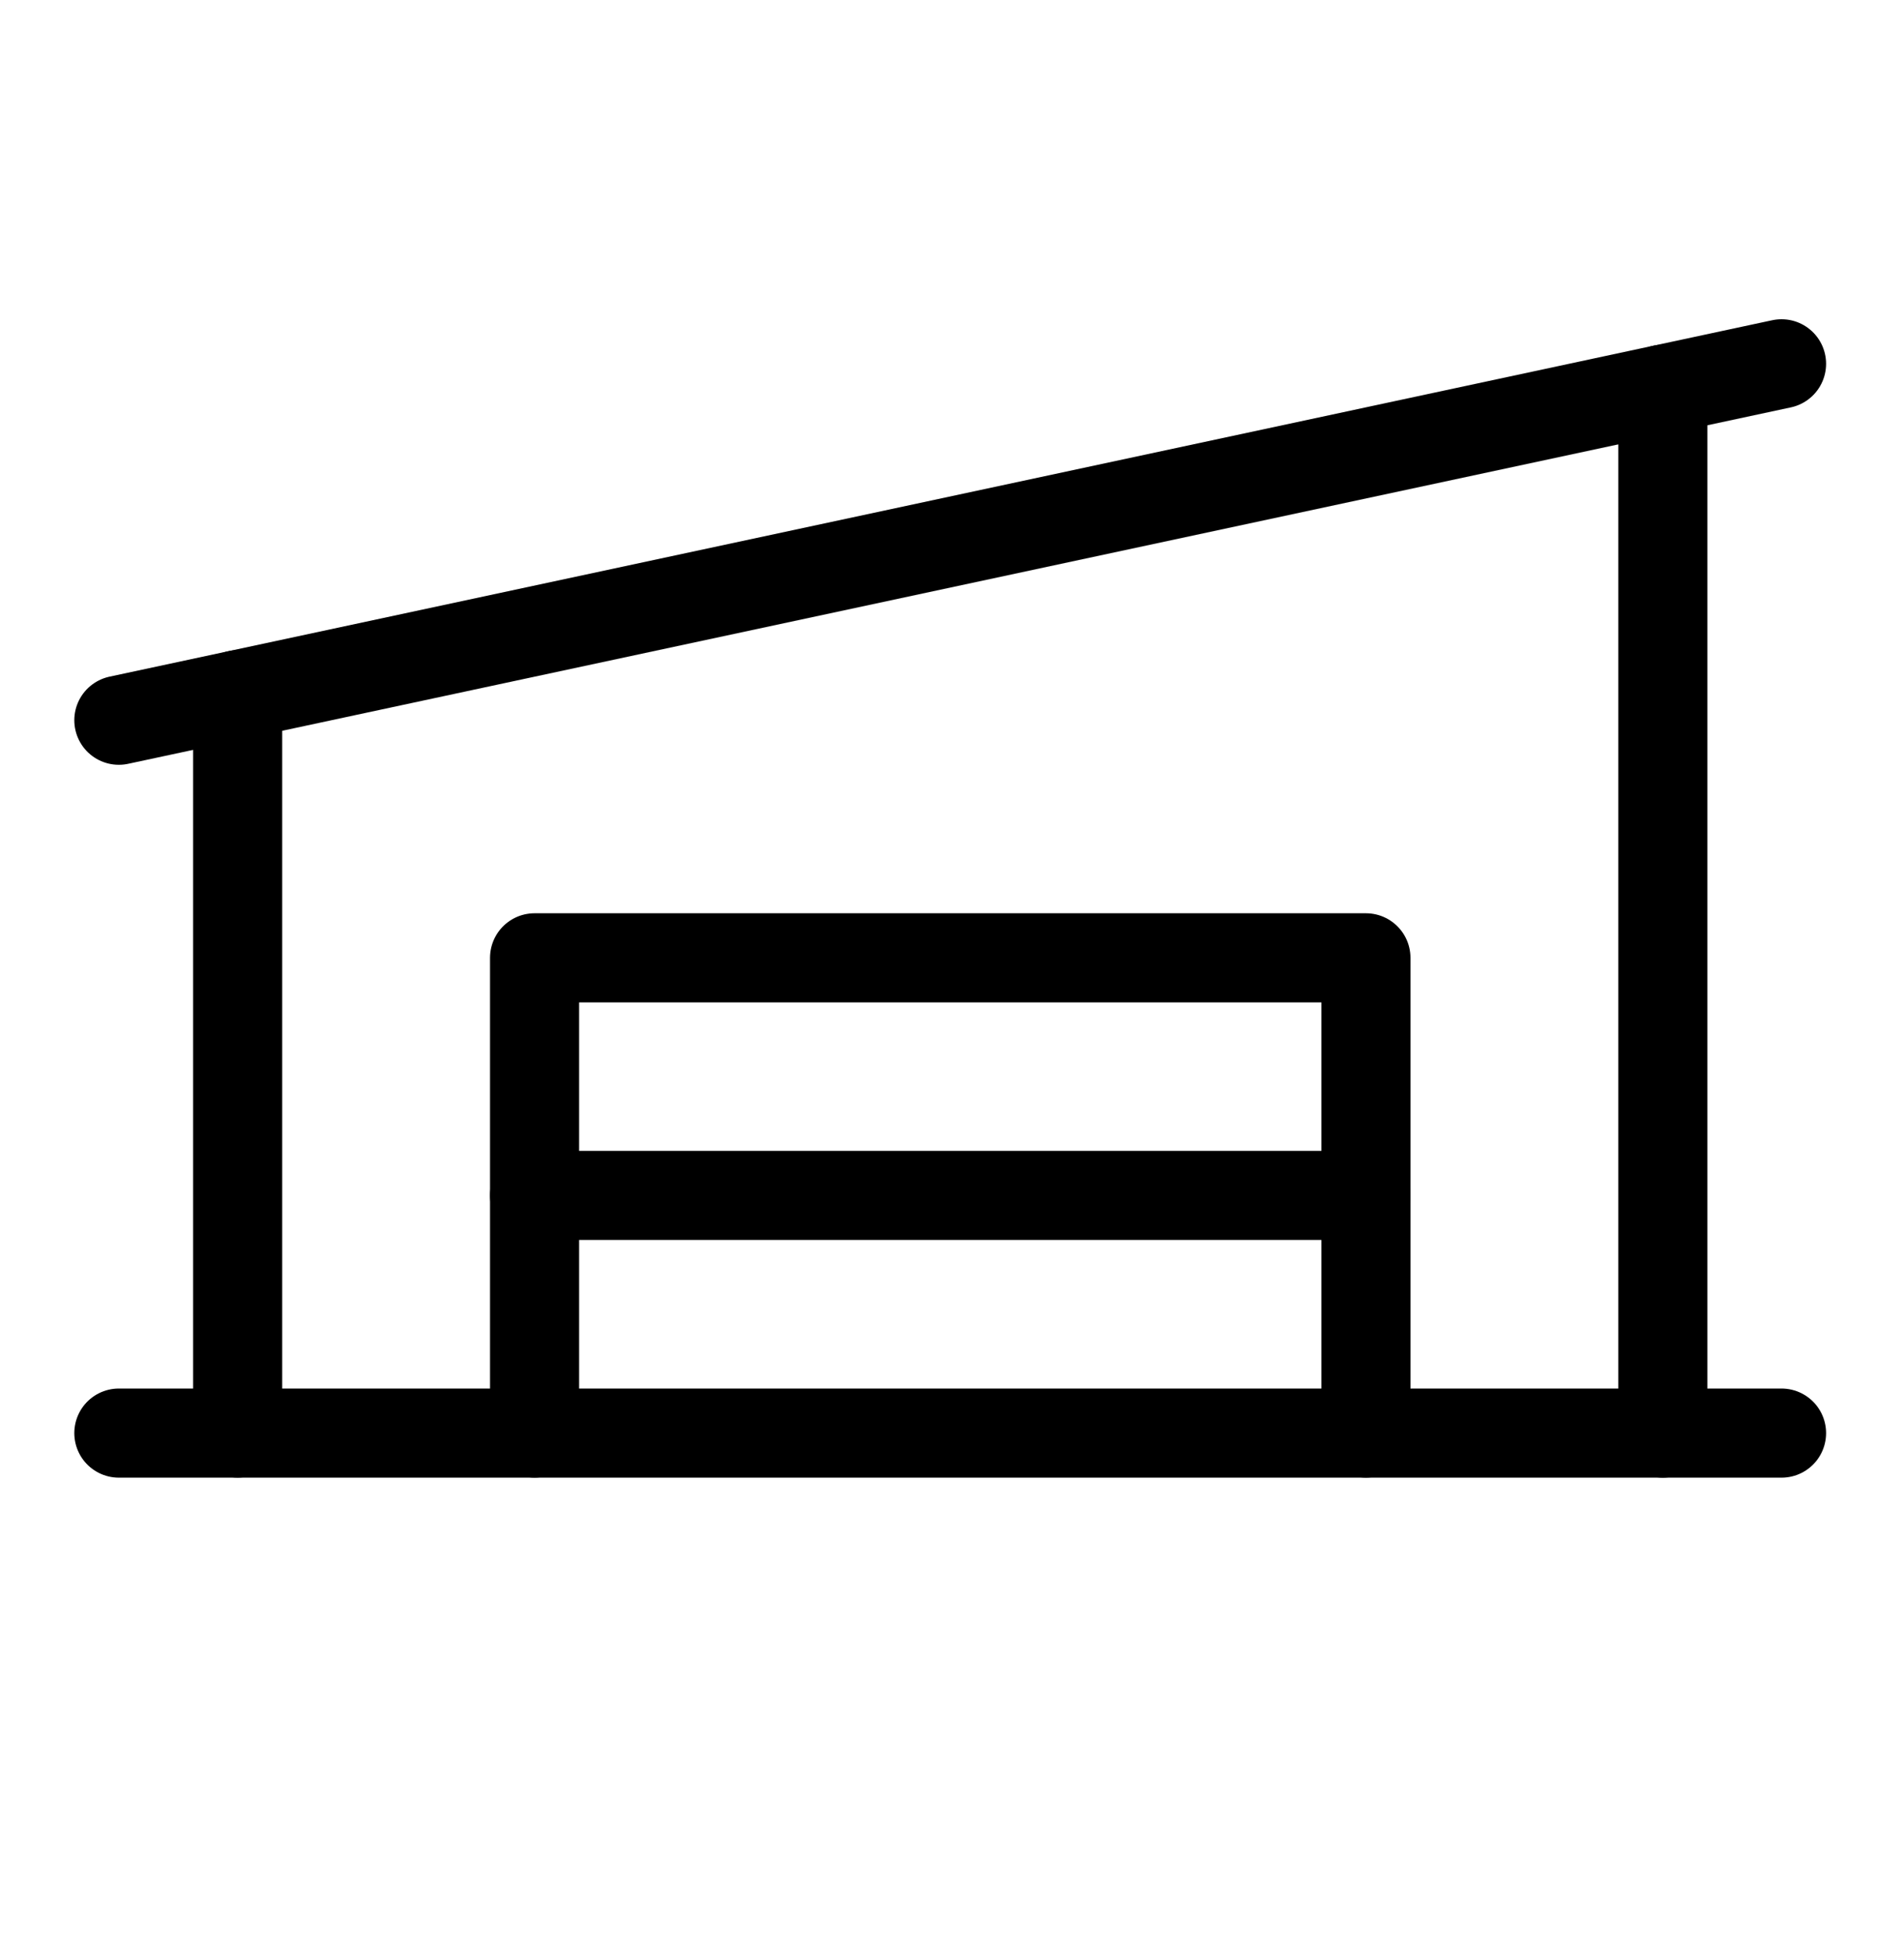
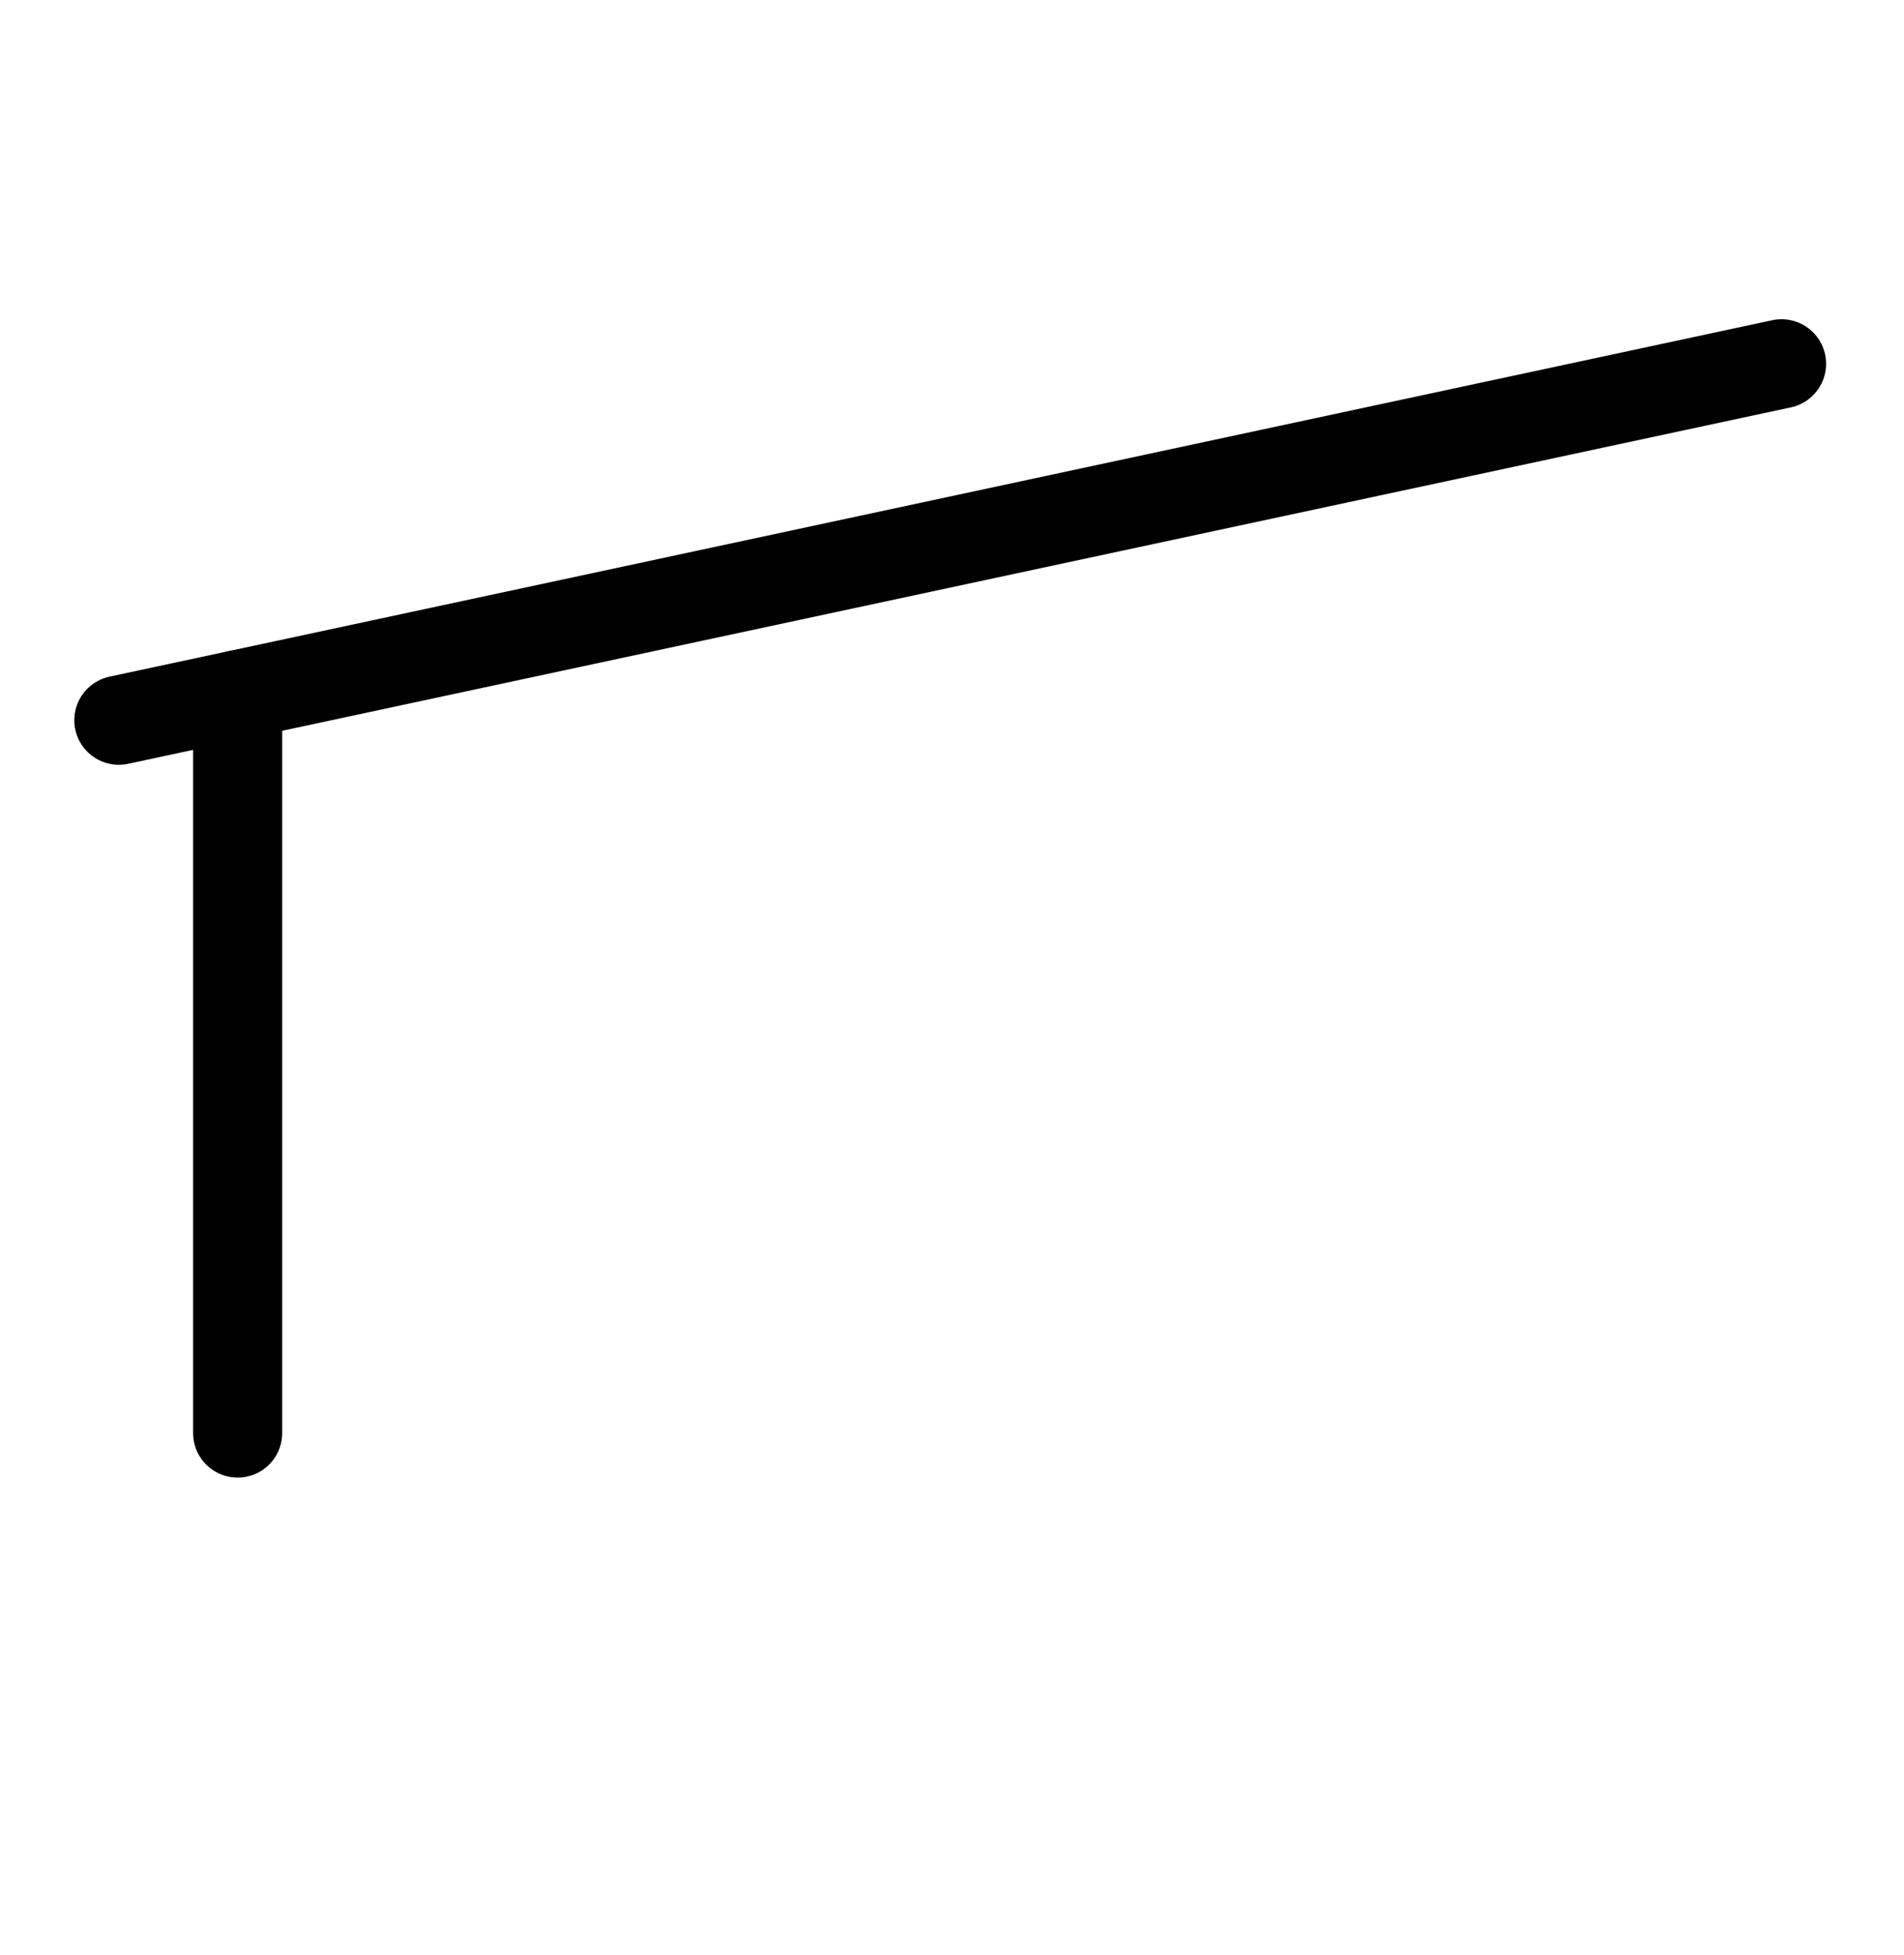
<svg xmlns="http://www.w3.org/2000/svg" width="38" height="39" viewBox="0 0 38 39" fill="none">
-   <path d="M2.372 28.591H35.556" stroke="black" stroke-width="1.778" stroke-linecap="round" stroke-linejoin="round" />
  <path d="M35.556 7.258L2.372 14.369" stroke="black" stroke-width="1.778" stroke-linecap="round" stroke-linejoin="round" />
-   <path d="M10.669 28.59V19.109H27.261V28.59" stroke="black" stroke-width="1.778" stroke-linecap="round" stroke-linejoin="round" />
-   <path d="M10.669 23.85H27.261" stroke="black" stroke-width="1.778" stroke-linecap="round" stroke-linejoin="round" />
  <path d="M4.743 13.861V28.59" stroke="black" stroke-width="1.778" stroke-linecap="round" stroke-linejoin="round" />
-   <path d="M33.186 7.766V28.591" stroke="black" stroke-width="1.778" stroke-linecap="round" stroke-linejoin="round" />
</svg>